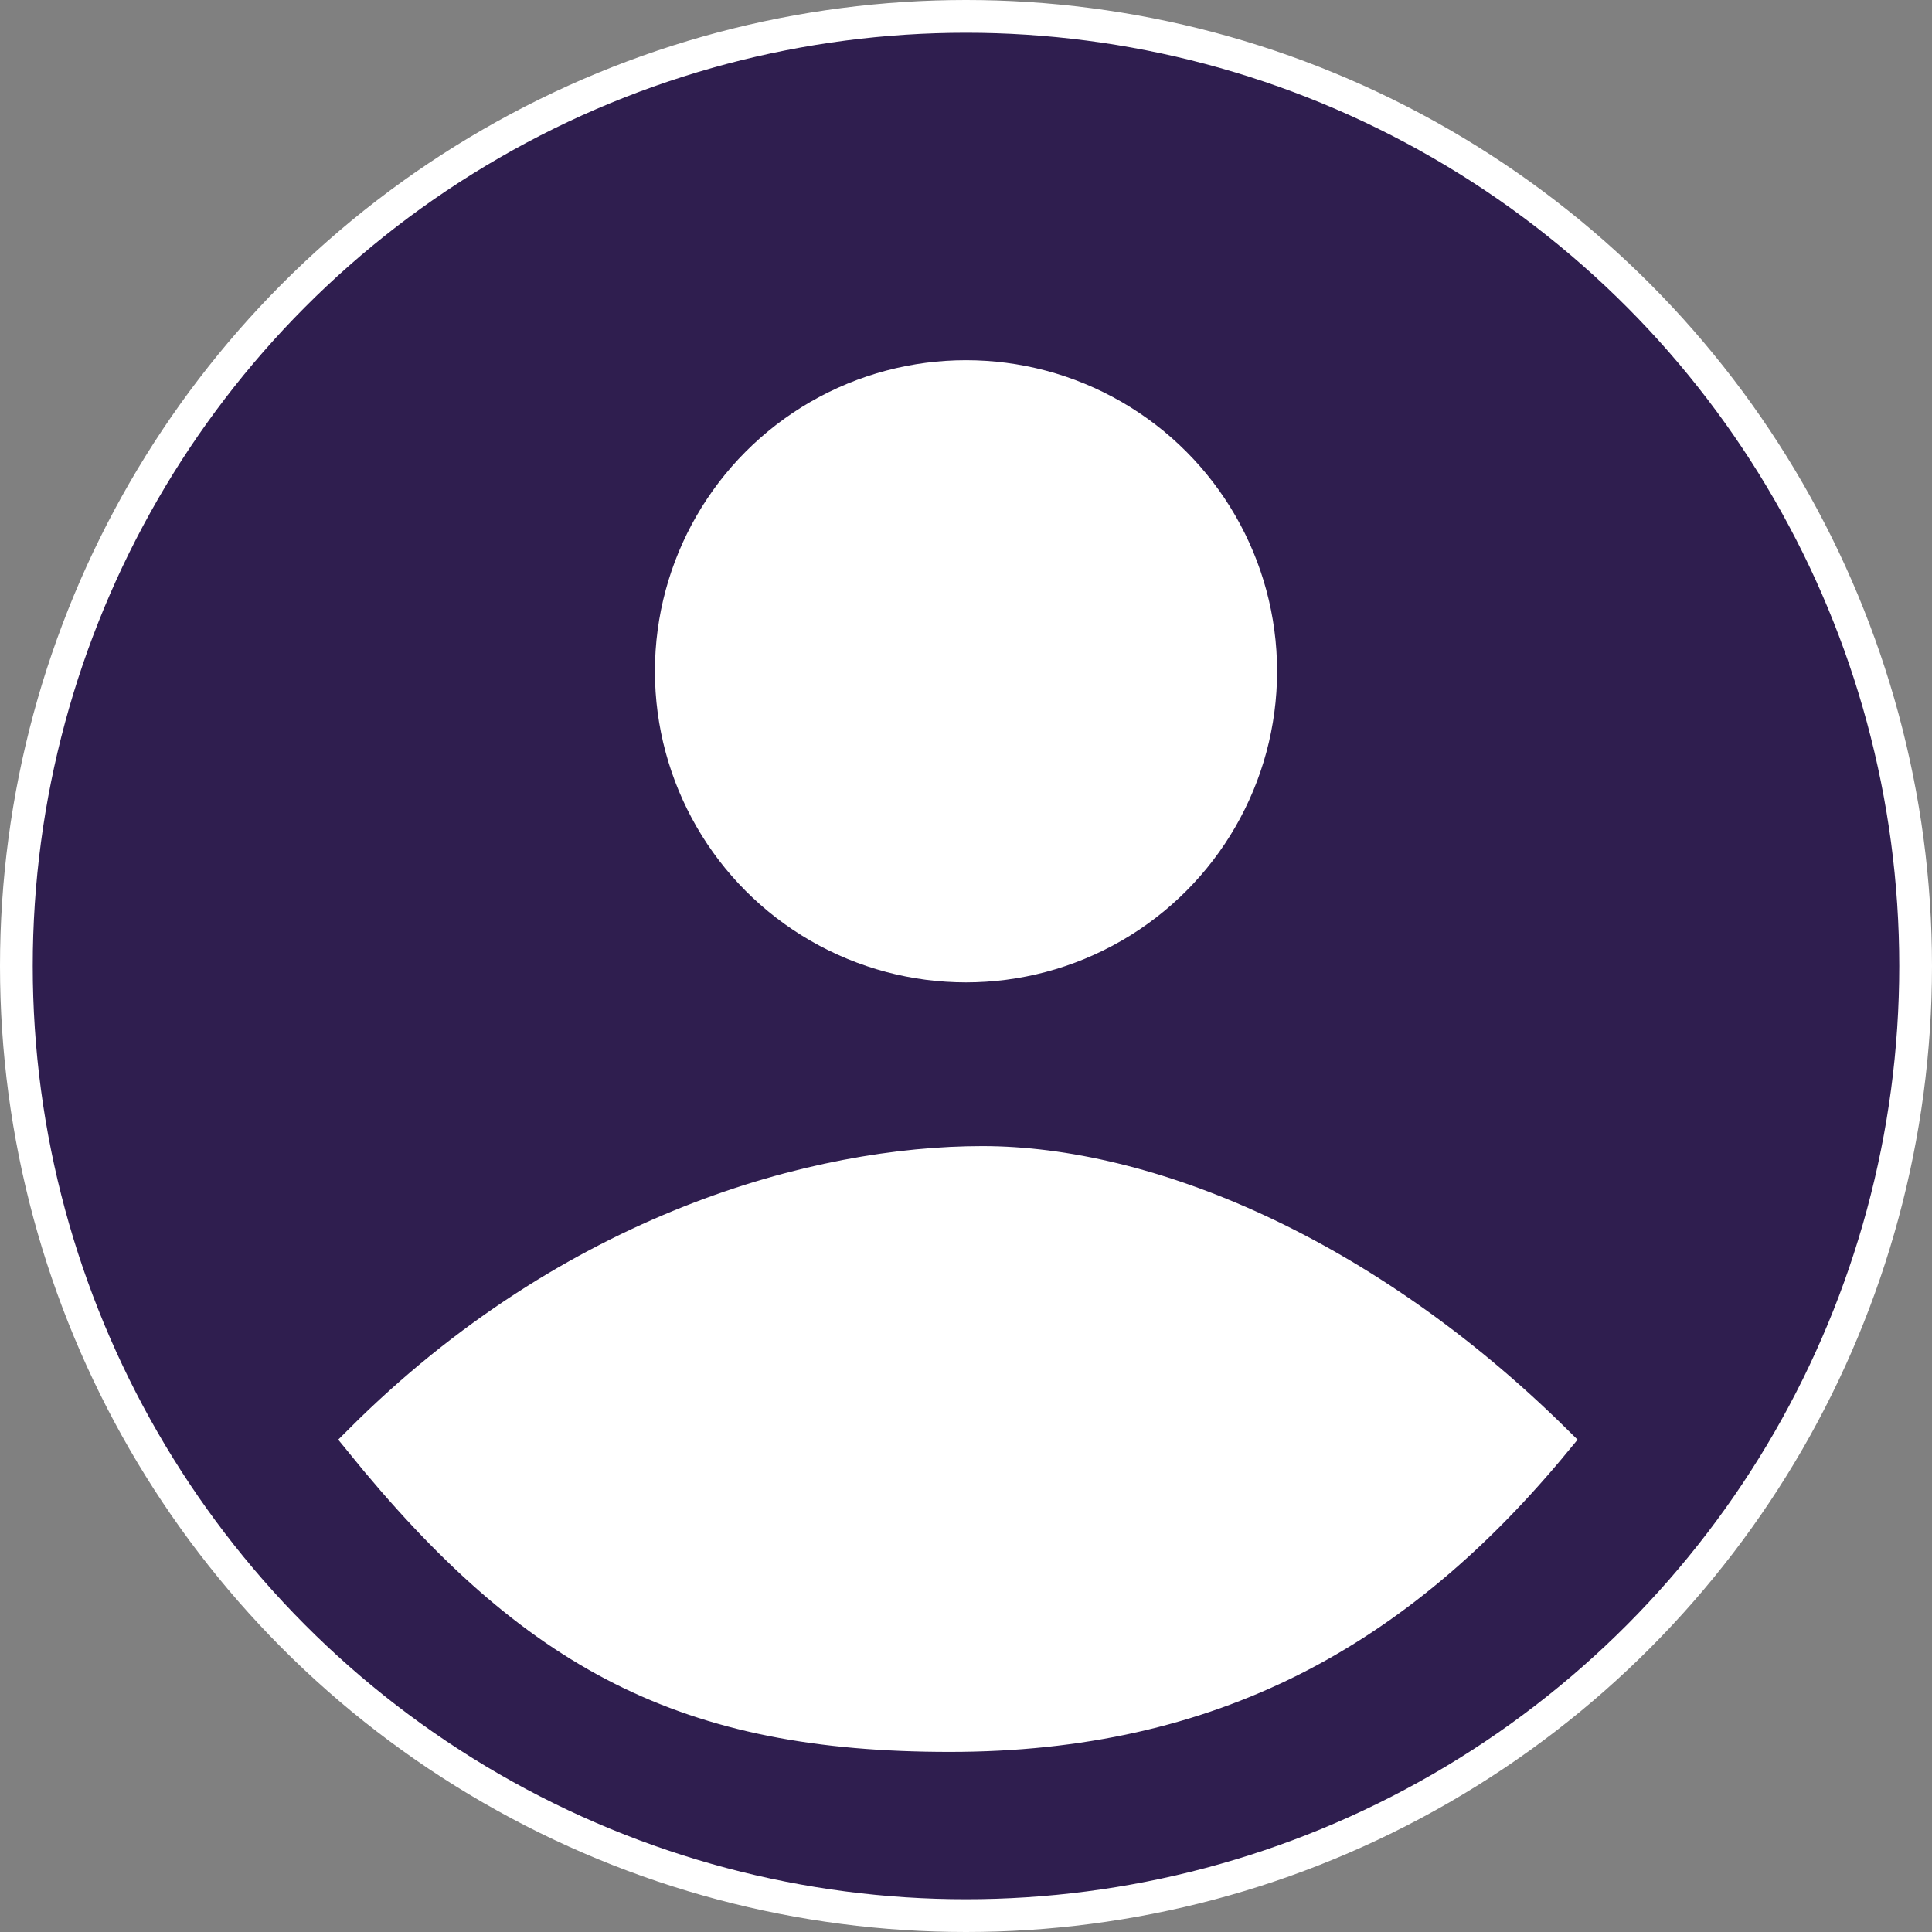
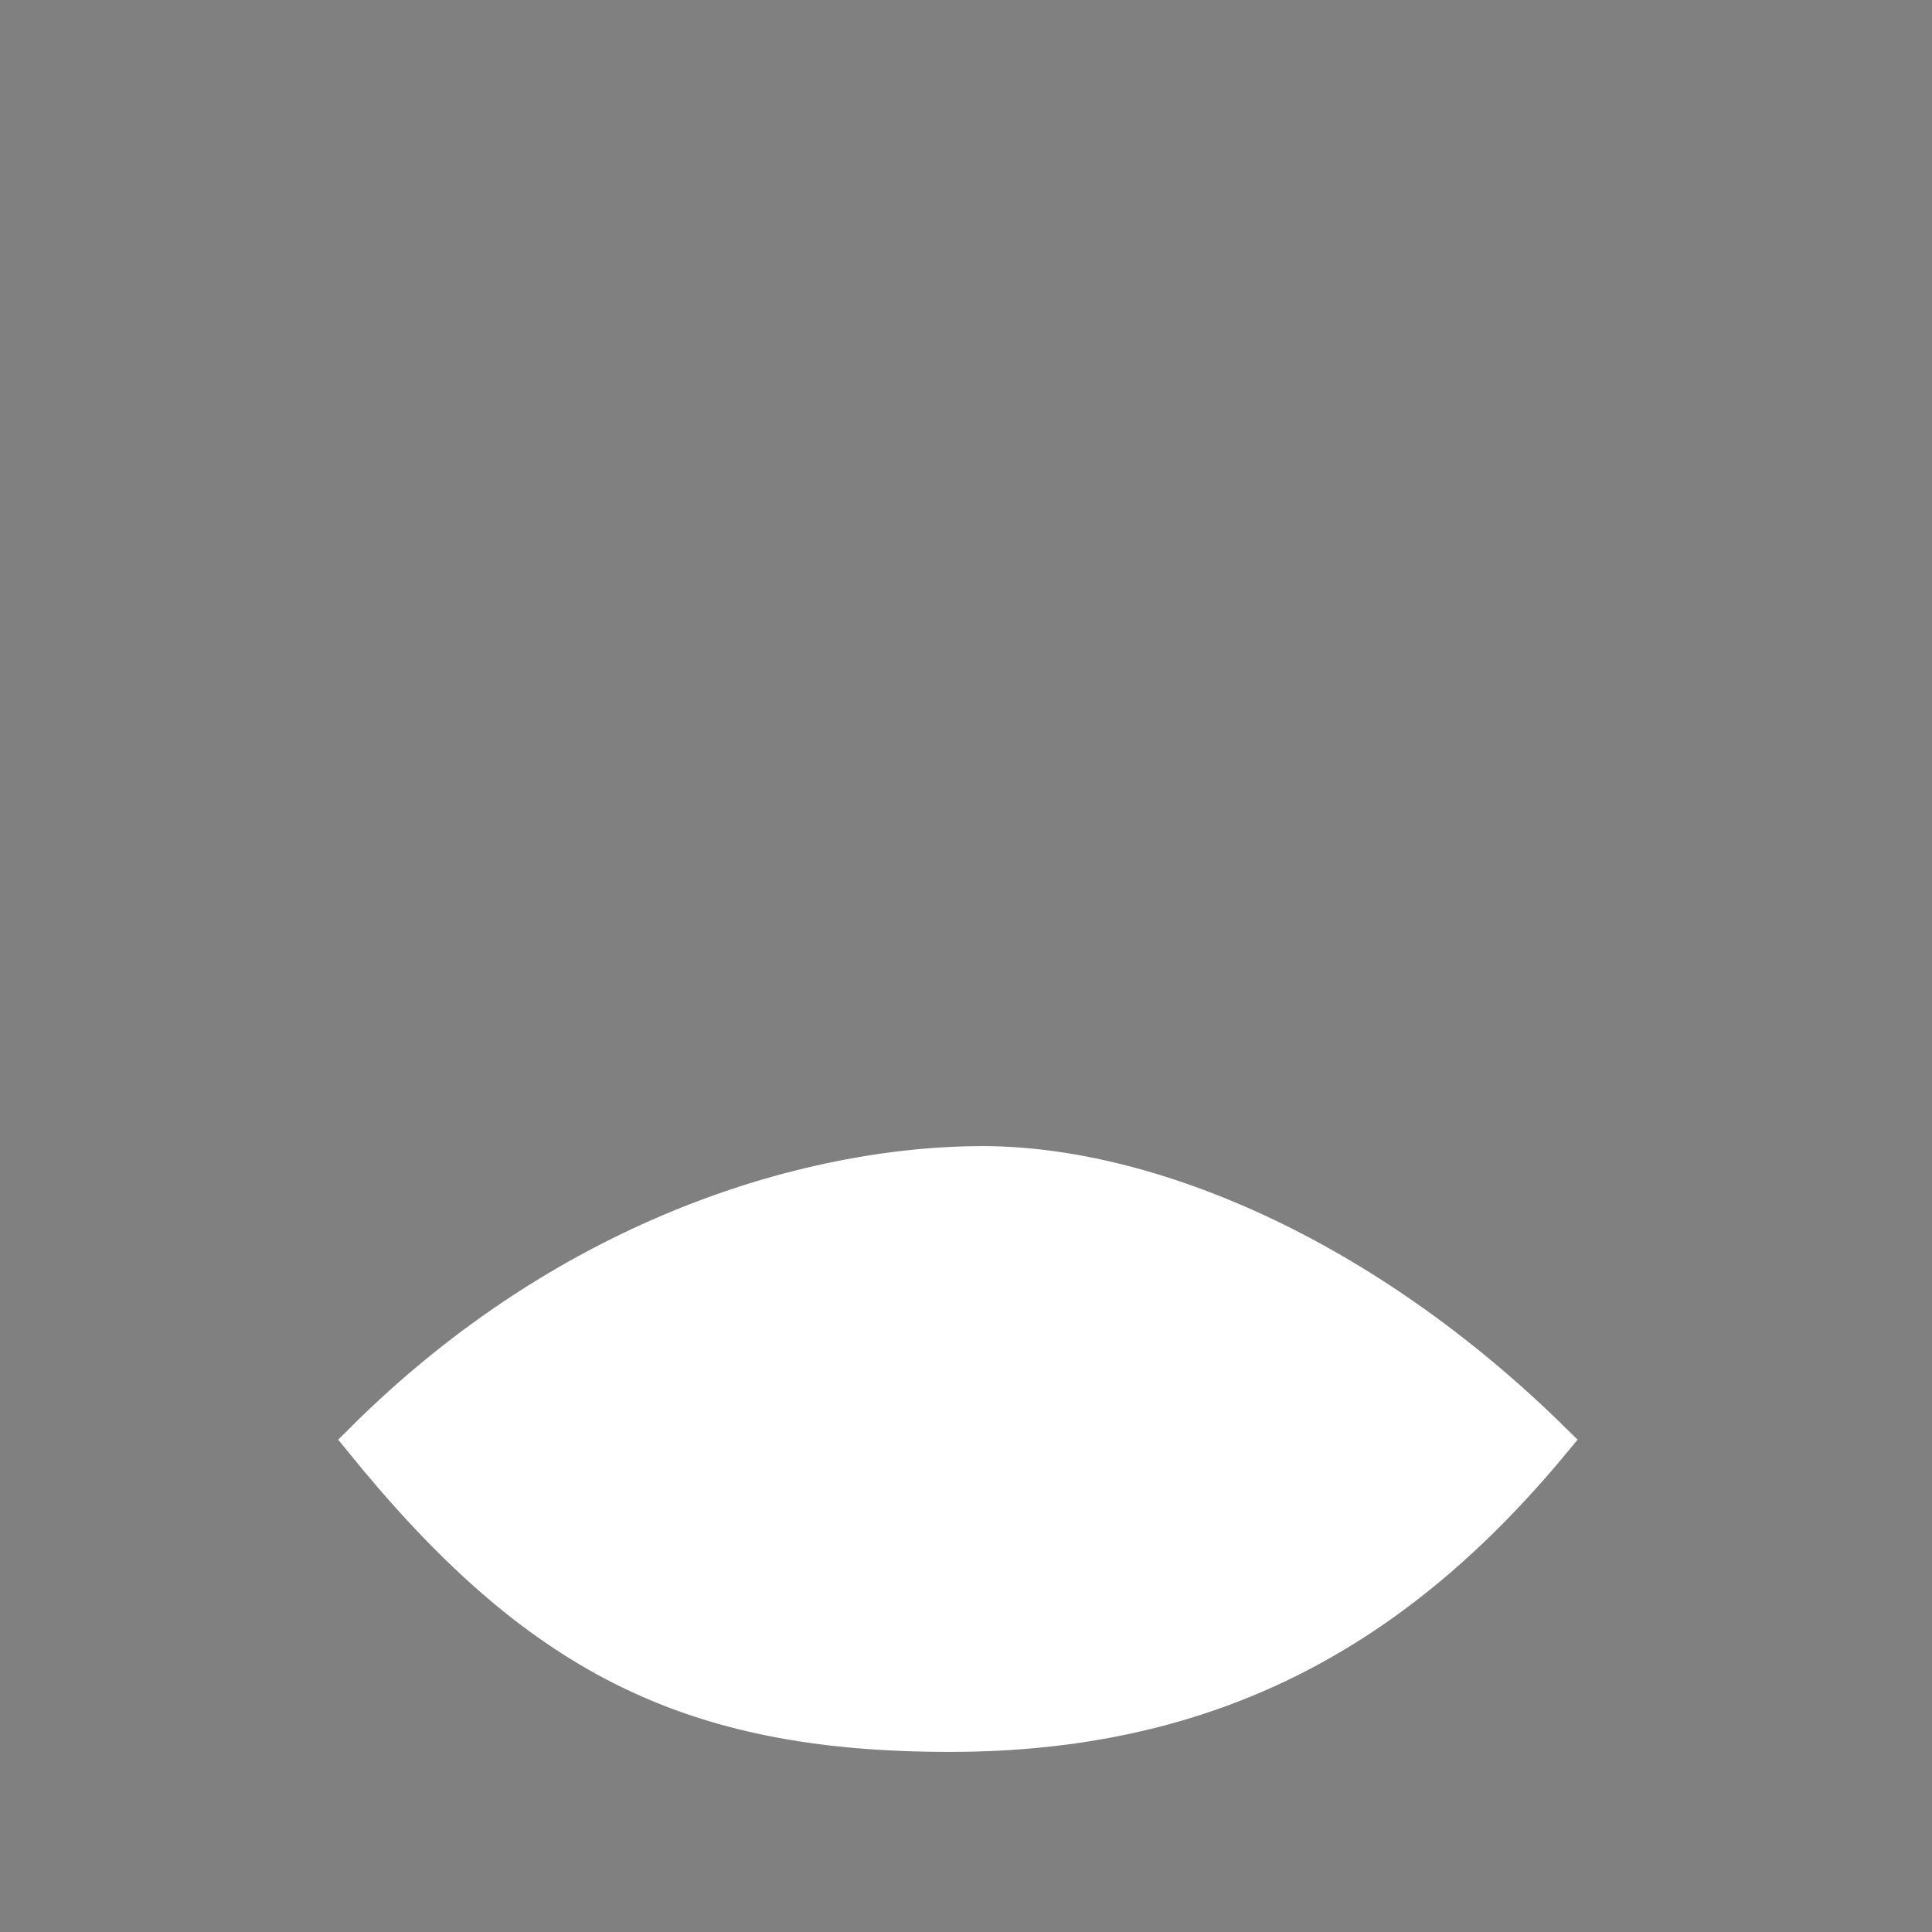
<svg xmlns="http://www.w3.org/2000/svg" width="59" height="59" viewBox="0 0 59 59" fill="none">
  <rect x="0" y="0" width="59" height="59" fill="#808080" stroke="none" />
-   <circle cx="29.5" cy="29.5" r="29" fill="#2F1E4F" stroke="white" />
-   <circle cx="29.5" cy="20.5" r="9" fill="white" stroke="white" />
  <path d="M30 35.5C25 35.5 17.5 37.5 11 44C16.339 50.597 21 53 29 53C37 53 42.677 49.85 47.5 44C41.626 38.202 35 35.5 30 35.5Z" fill="white" stroke="white" />
</svg>